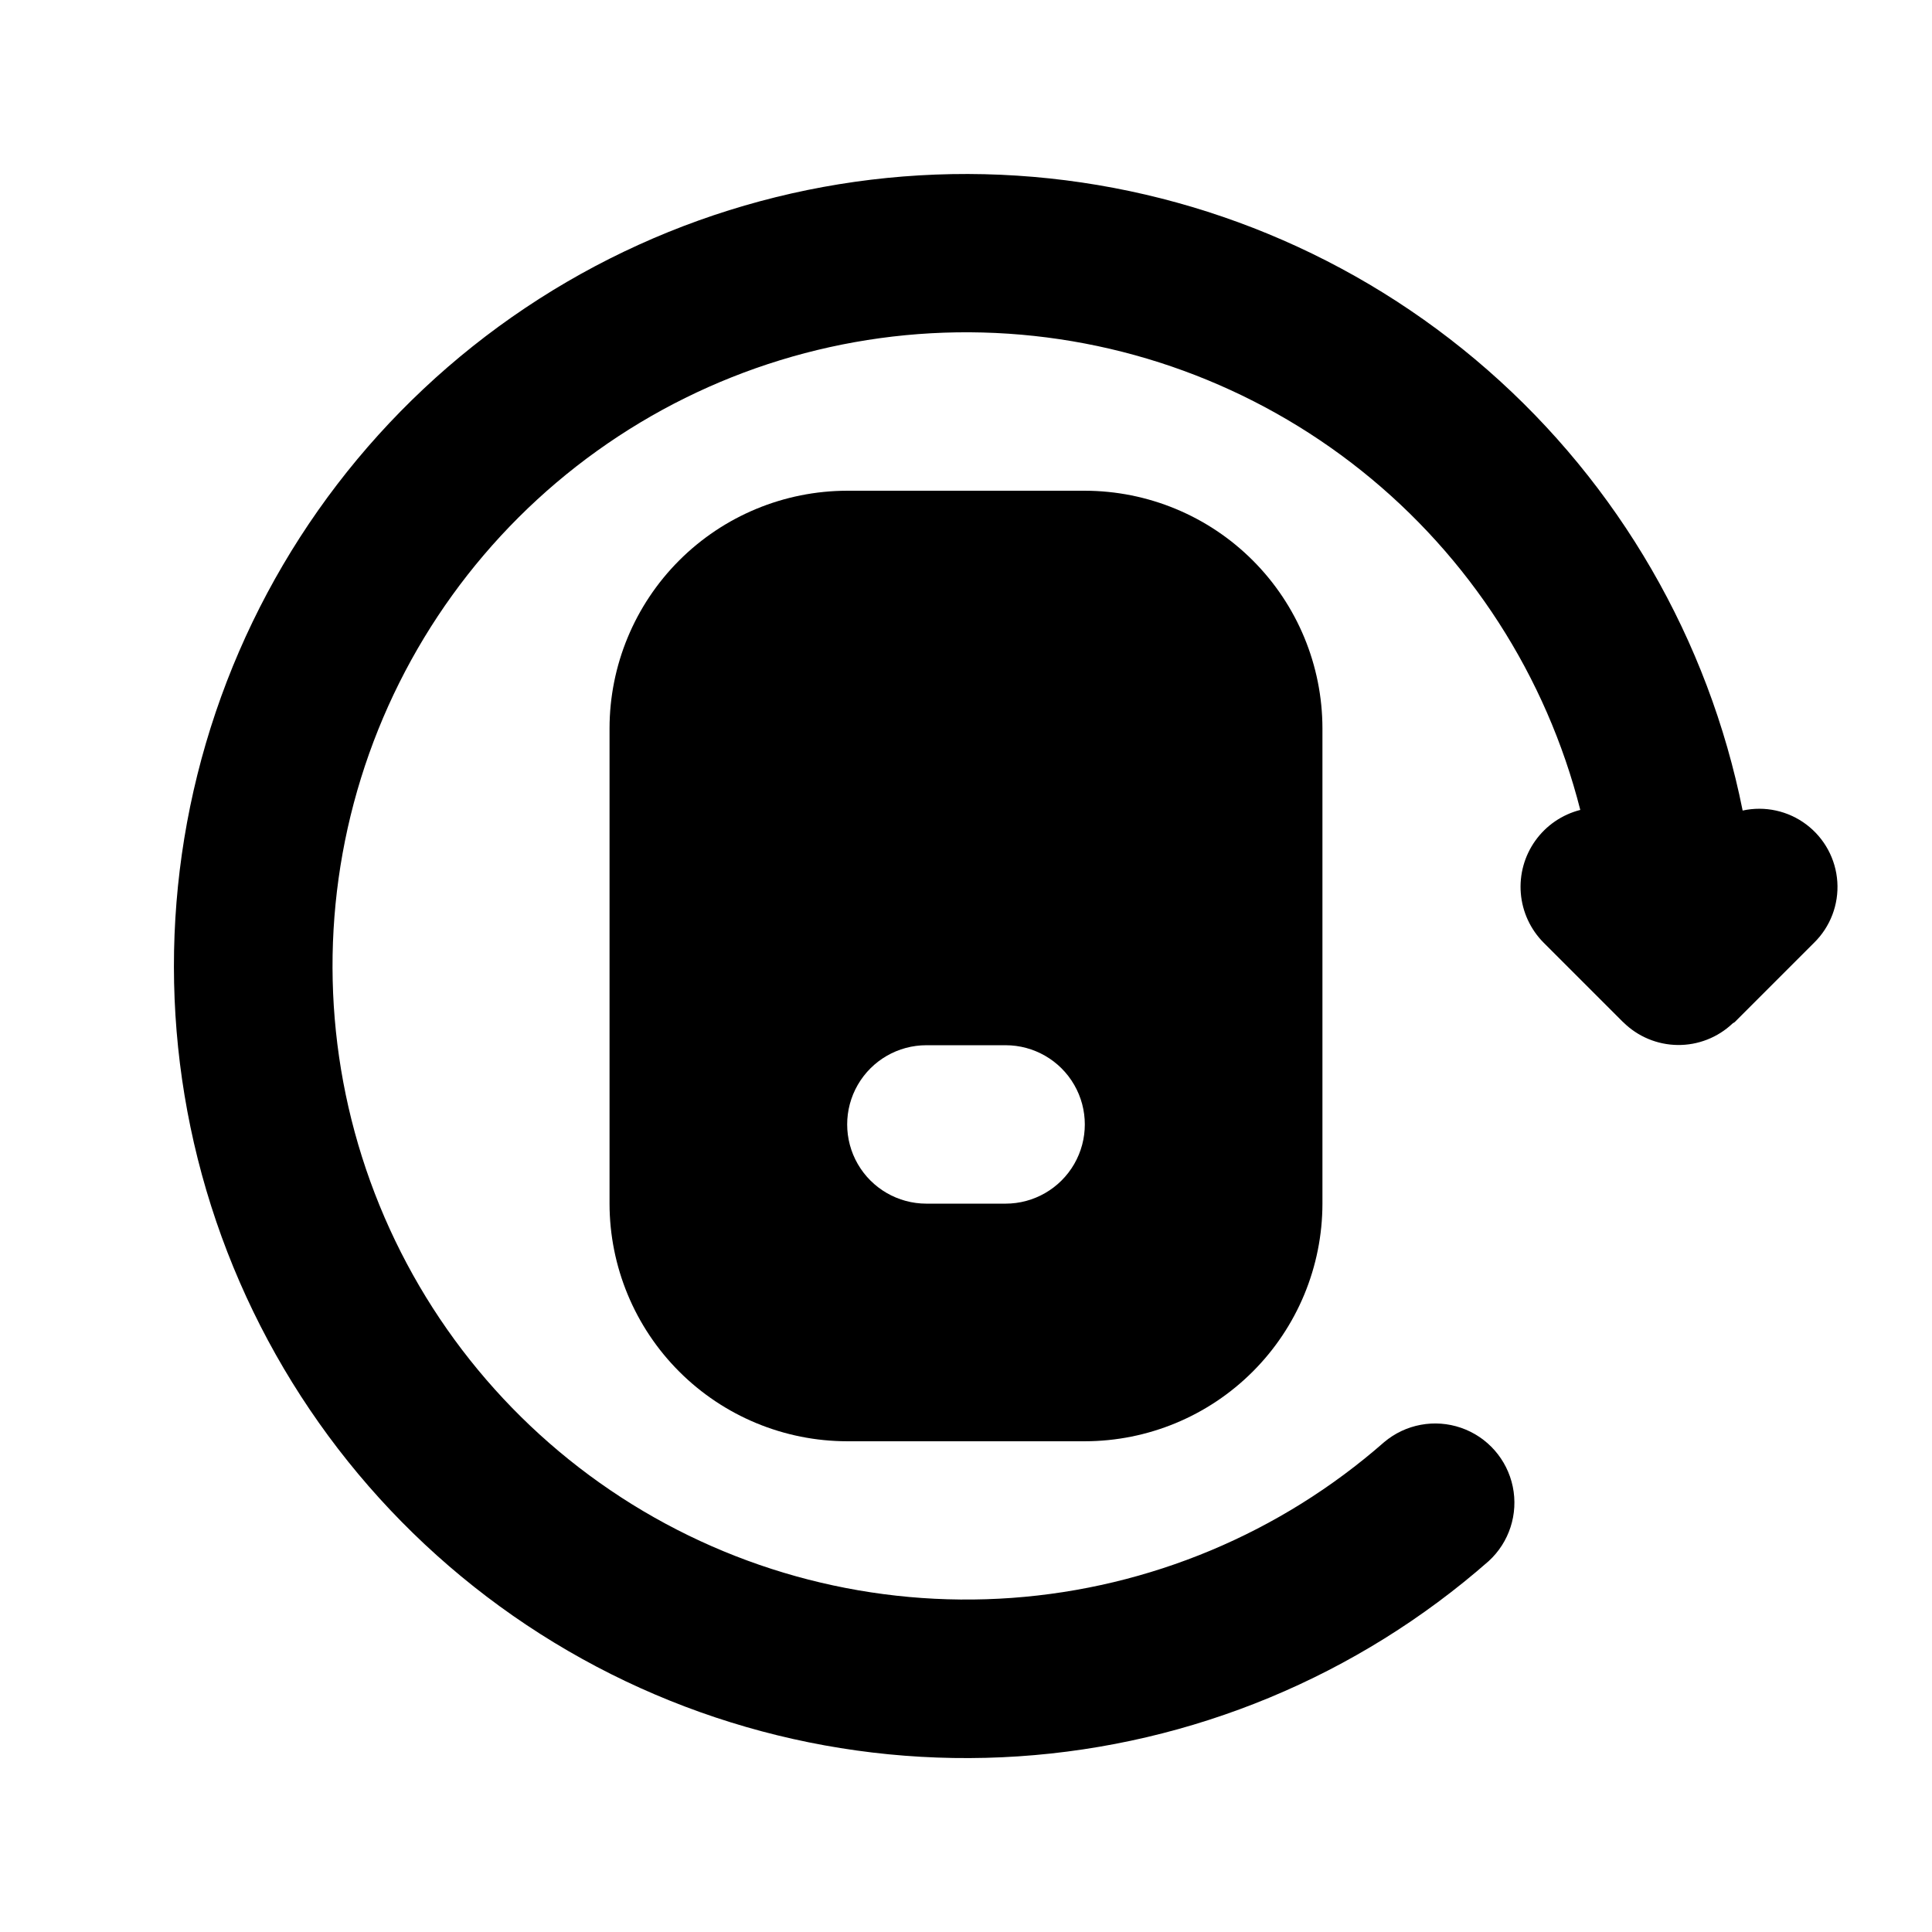
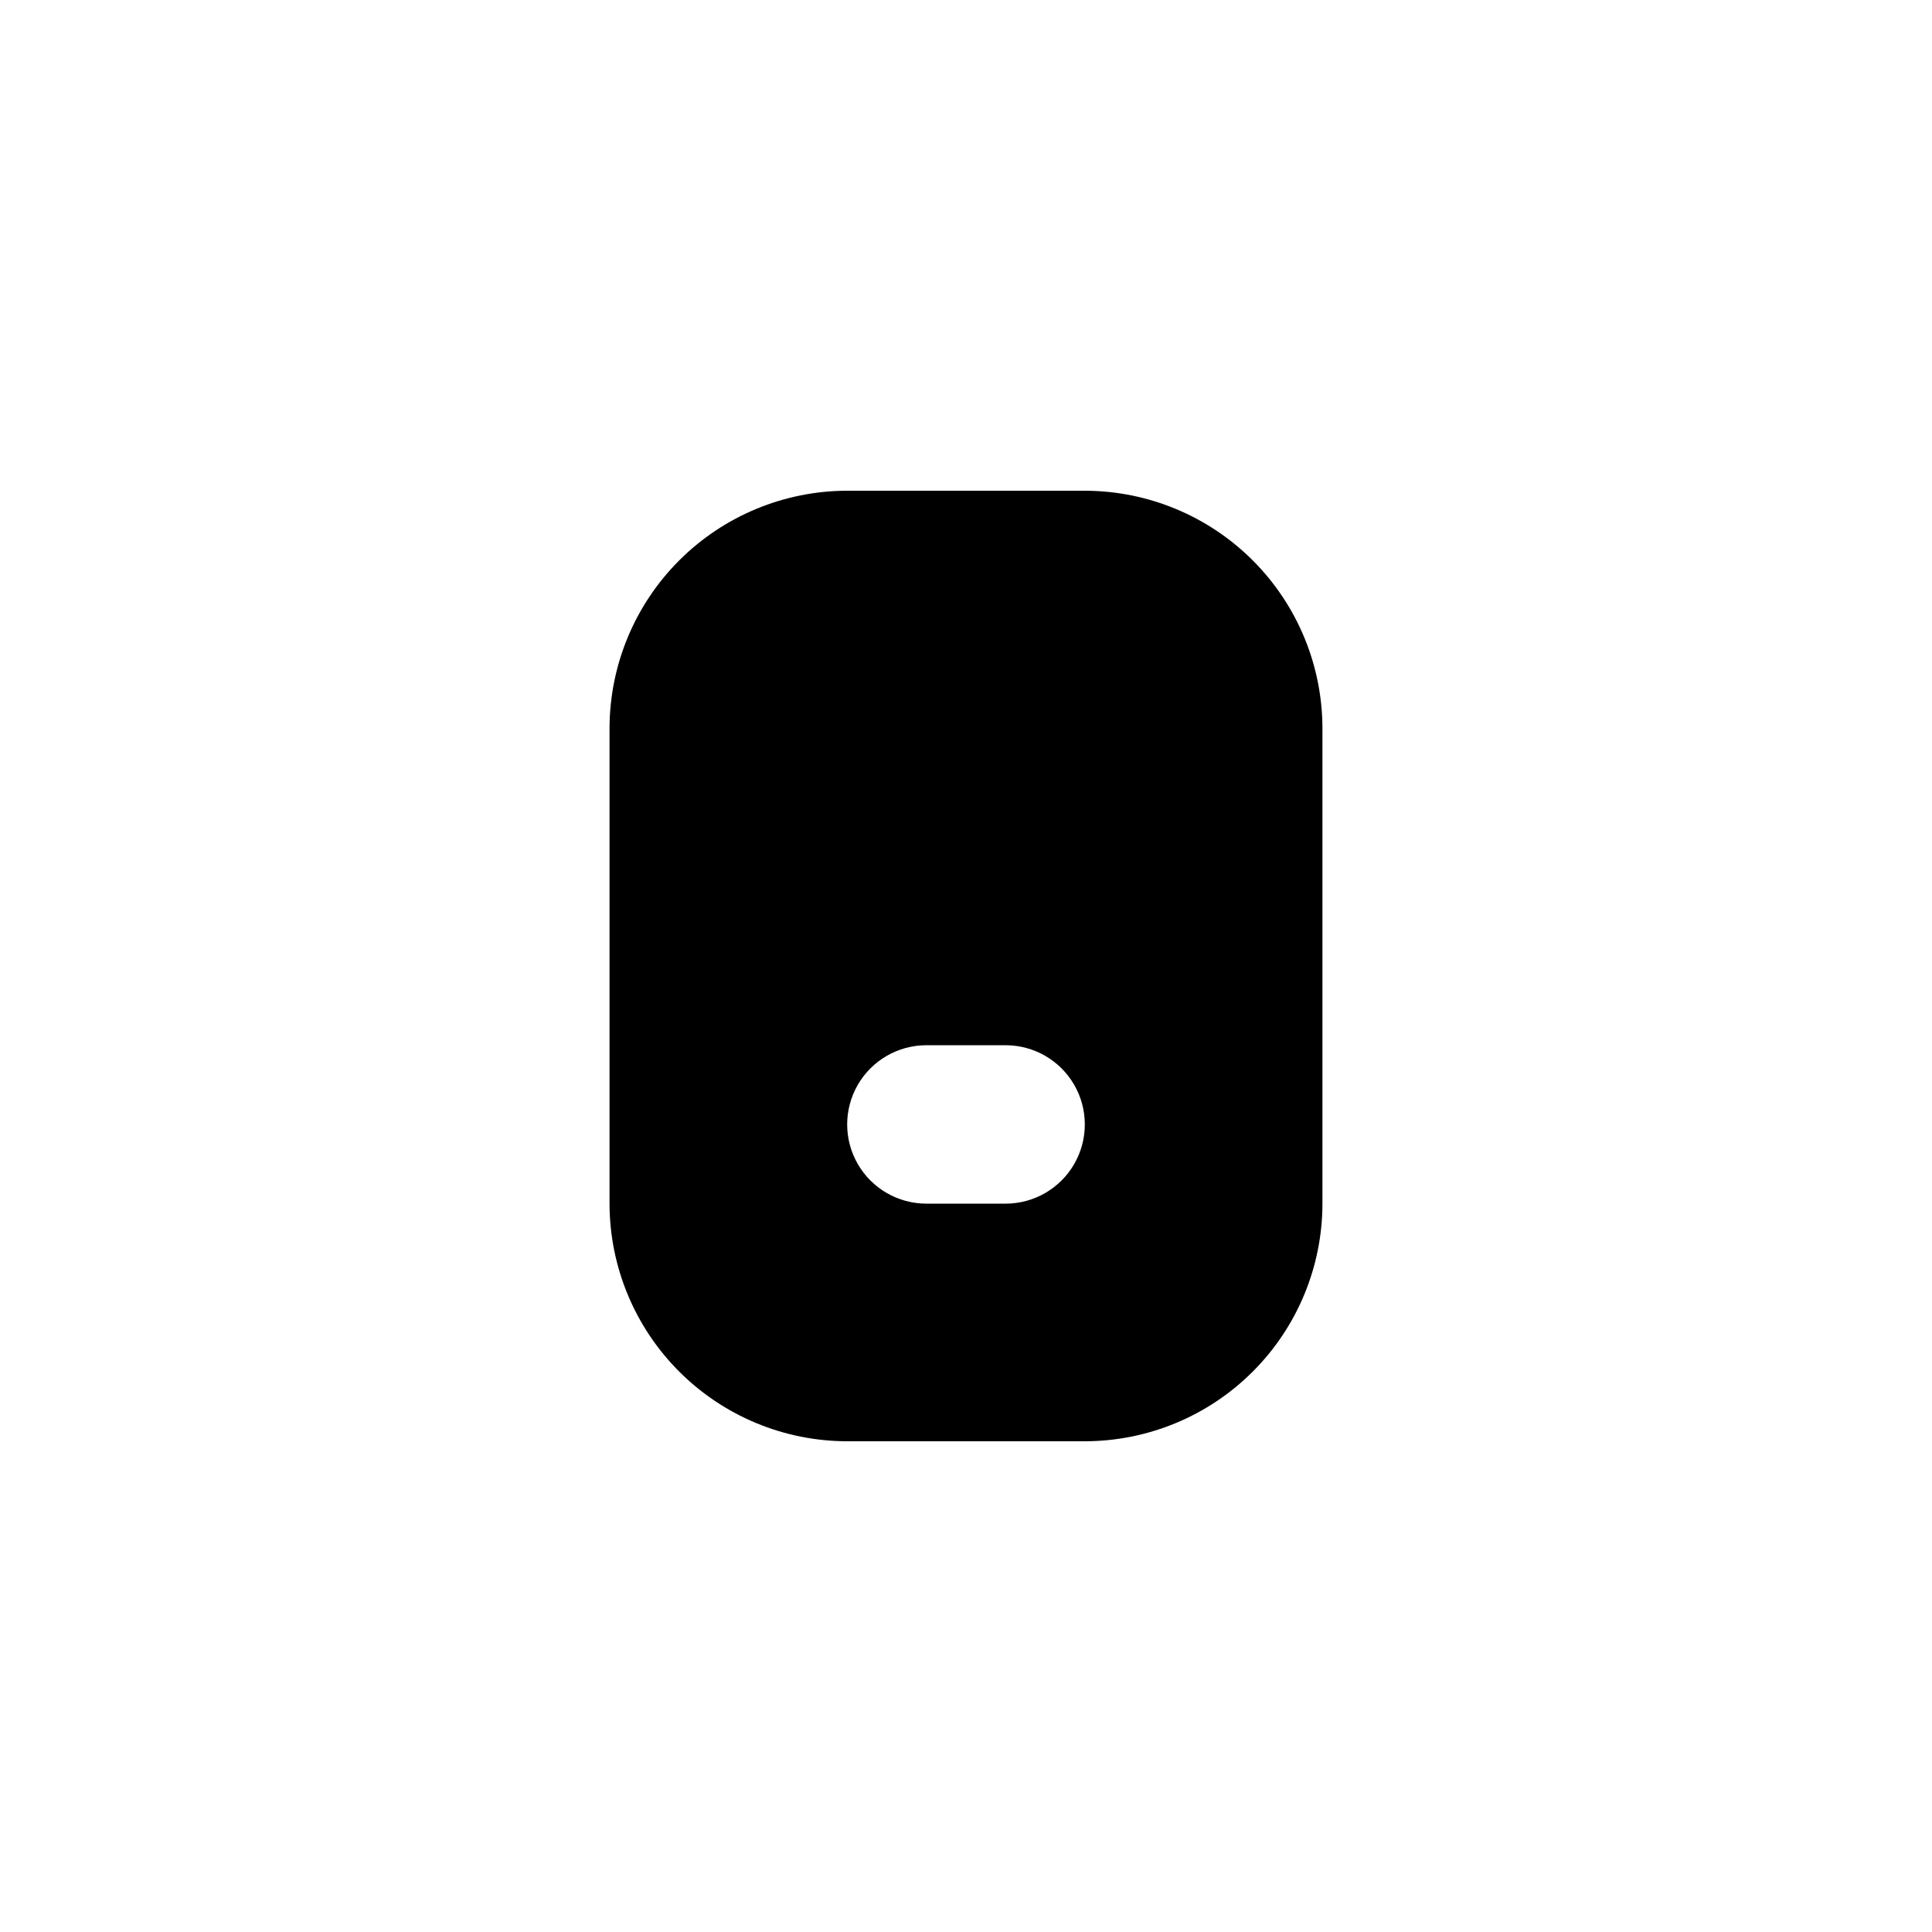
<svg xmlns="http://www.w3.org/2000/svg" fill="#000000" width="800px" height="800px" version="1.1" viewBox="144 144 512 512">
  <g>
    <path d="m368.51 274.05c-16.699 0.02-32.707 6.66-44.512 18.465-11.805 11.805-18.449 27.812-18.465 44.512v125.95c0.016 16.695 6.66 32.703 18.465 44.508 11.805 11.809 27.812 18.449 44.512 18.465h62.977c16.695-0.016 32.703-6.656 44.508-18.465 11.809-11.805 18.449-27.812 18.465-44.508v-125.95c-0.016-16.699-6.656-32.707-18.465-44.512-11.805-11.805-27.812-18.445-44.508-18.465zm41.984 188.93h-20.992c-7.5 0-14.43-4.004-18.18-10.496-3.75-6.496-3.75-14.5 0-20.992 3.75-6.496 10.68-10.496 18.18-10.496h20.992c7.5 0 14.43 4 18.18 10.496 3.75 6.492 3.75 14.496 0 20.992-3.75 6.492-10.68 10.496-18.18 10.496z" />
-     <path d="m605.82 358.81c-9.07-45.305-32.832-86.352-67.605-116.77-34.773-30.422-78.613-48.523-124.72-51.496-46.109-2.969-91.906 9.355-130.3 35.066-38.387 25.707-67.223 63.363-82.031 107.13-14.809 43.766-14.762 91.195 0.129 134.93 14.895 43.734 43.801 81.336 82.238 106.97s84.262 37.871 130.36 34.812c46.102-3.059 89.902-21.242 124.62-51.734 5.461-4.992 7.887-12.492 6.387-19.742-1.5-7.246-6.703-13.168-13.695-15.586-6.996-2.418-14.746-0.973-20.398 3.801-27.504 24.133-62.137 38.625-98.633 41.27-36.496 2.641-72.855-6.711-103.55-26.629-30.691-19.922-54.039-49.324-66.484-83.73-12.449-34.41-13.316-71.941-2.473-106.89 10.844-34.945 32.809-65.395 62.547-86.711 29.742-21.32 65.629-32.34 102.21-31.383 36.578 0.953 71.844 13.828 100.43 36.668 28.586 22.84 48.934 54.391 57.941 89.855-4.812 1.223-9.039 4.113-11.922 8.156-2.887 4.047-4.246 8.98-3.84 13.93 0.41 4.949 2.559 9.598 6.066 13.113l20.961 20.961 0.02 0.031 0.102 0.066c3.836 3.809 9.008 5.973 14.414 6.039 5.406 0.062 10.625-1.98 14.555-5.699 0.188-0.172 0.434-0.227 0.613-0.41l20.992-20.992c4.305-4.227 6.555-10.121 6.156-16.141-0.395-6.023-3.398-11.57-8.219-15.199-4.82-3.629-10.984-4.977-16.879-3.688z" />
  </g>
</svg>